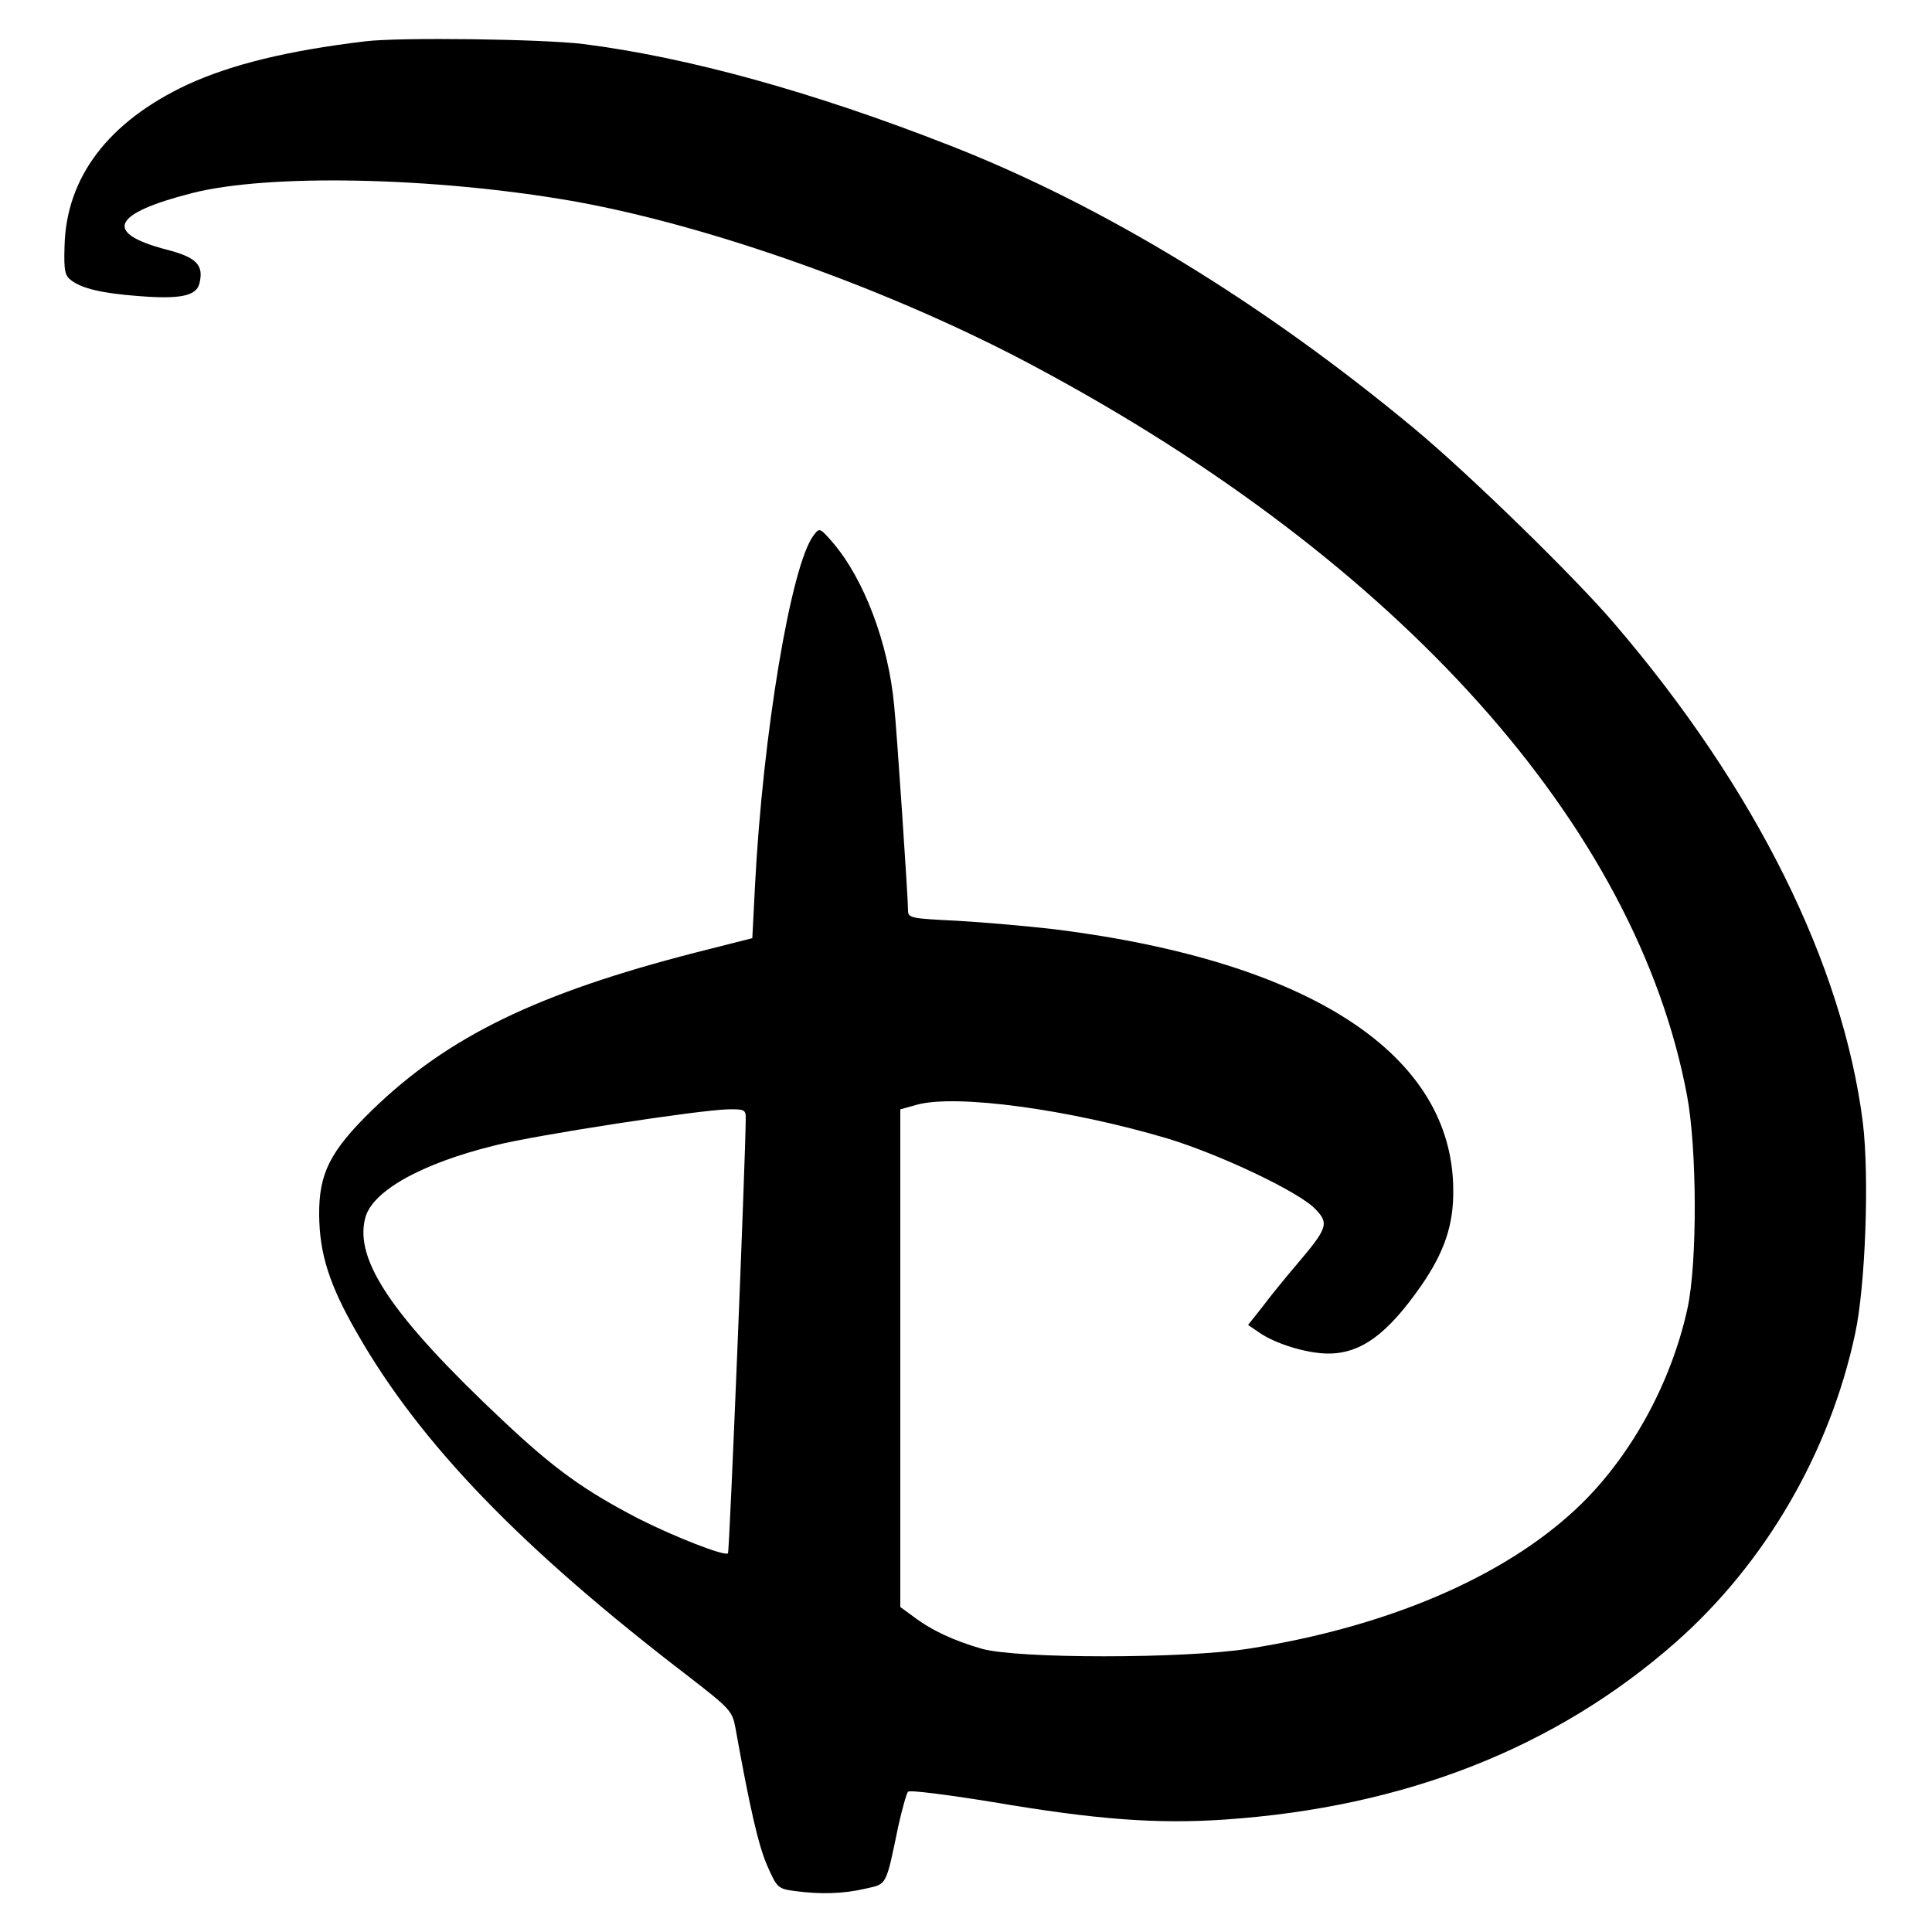
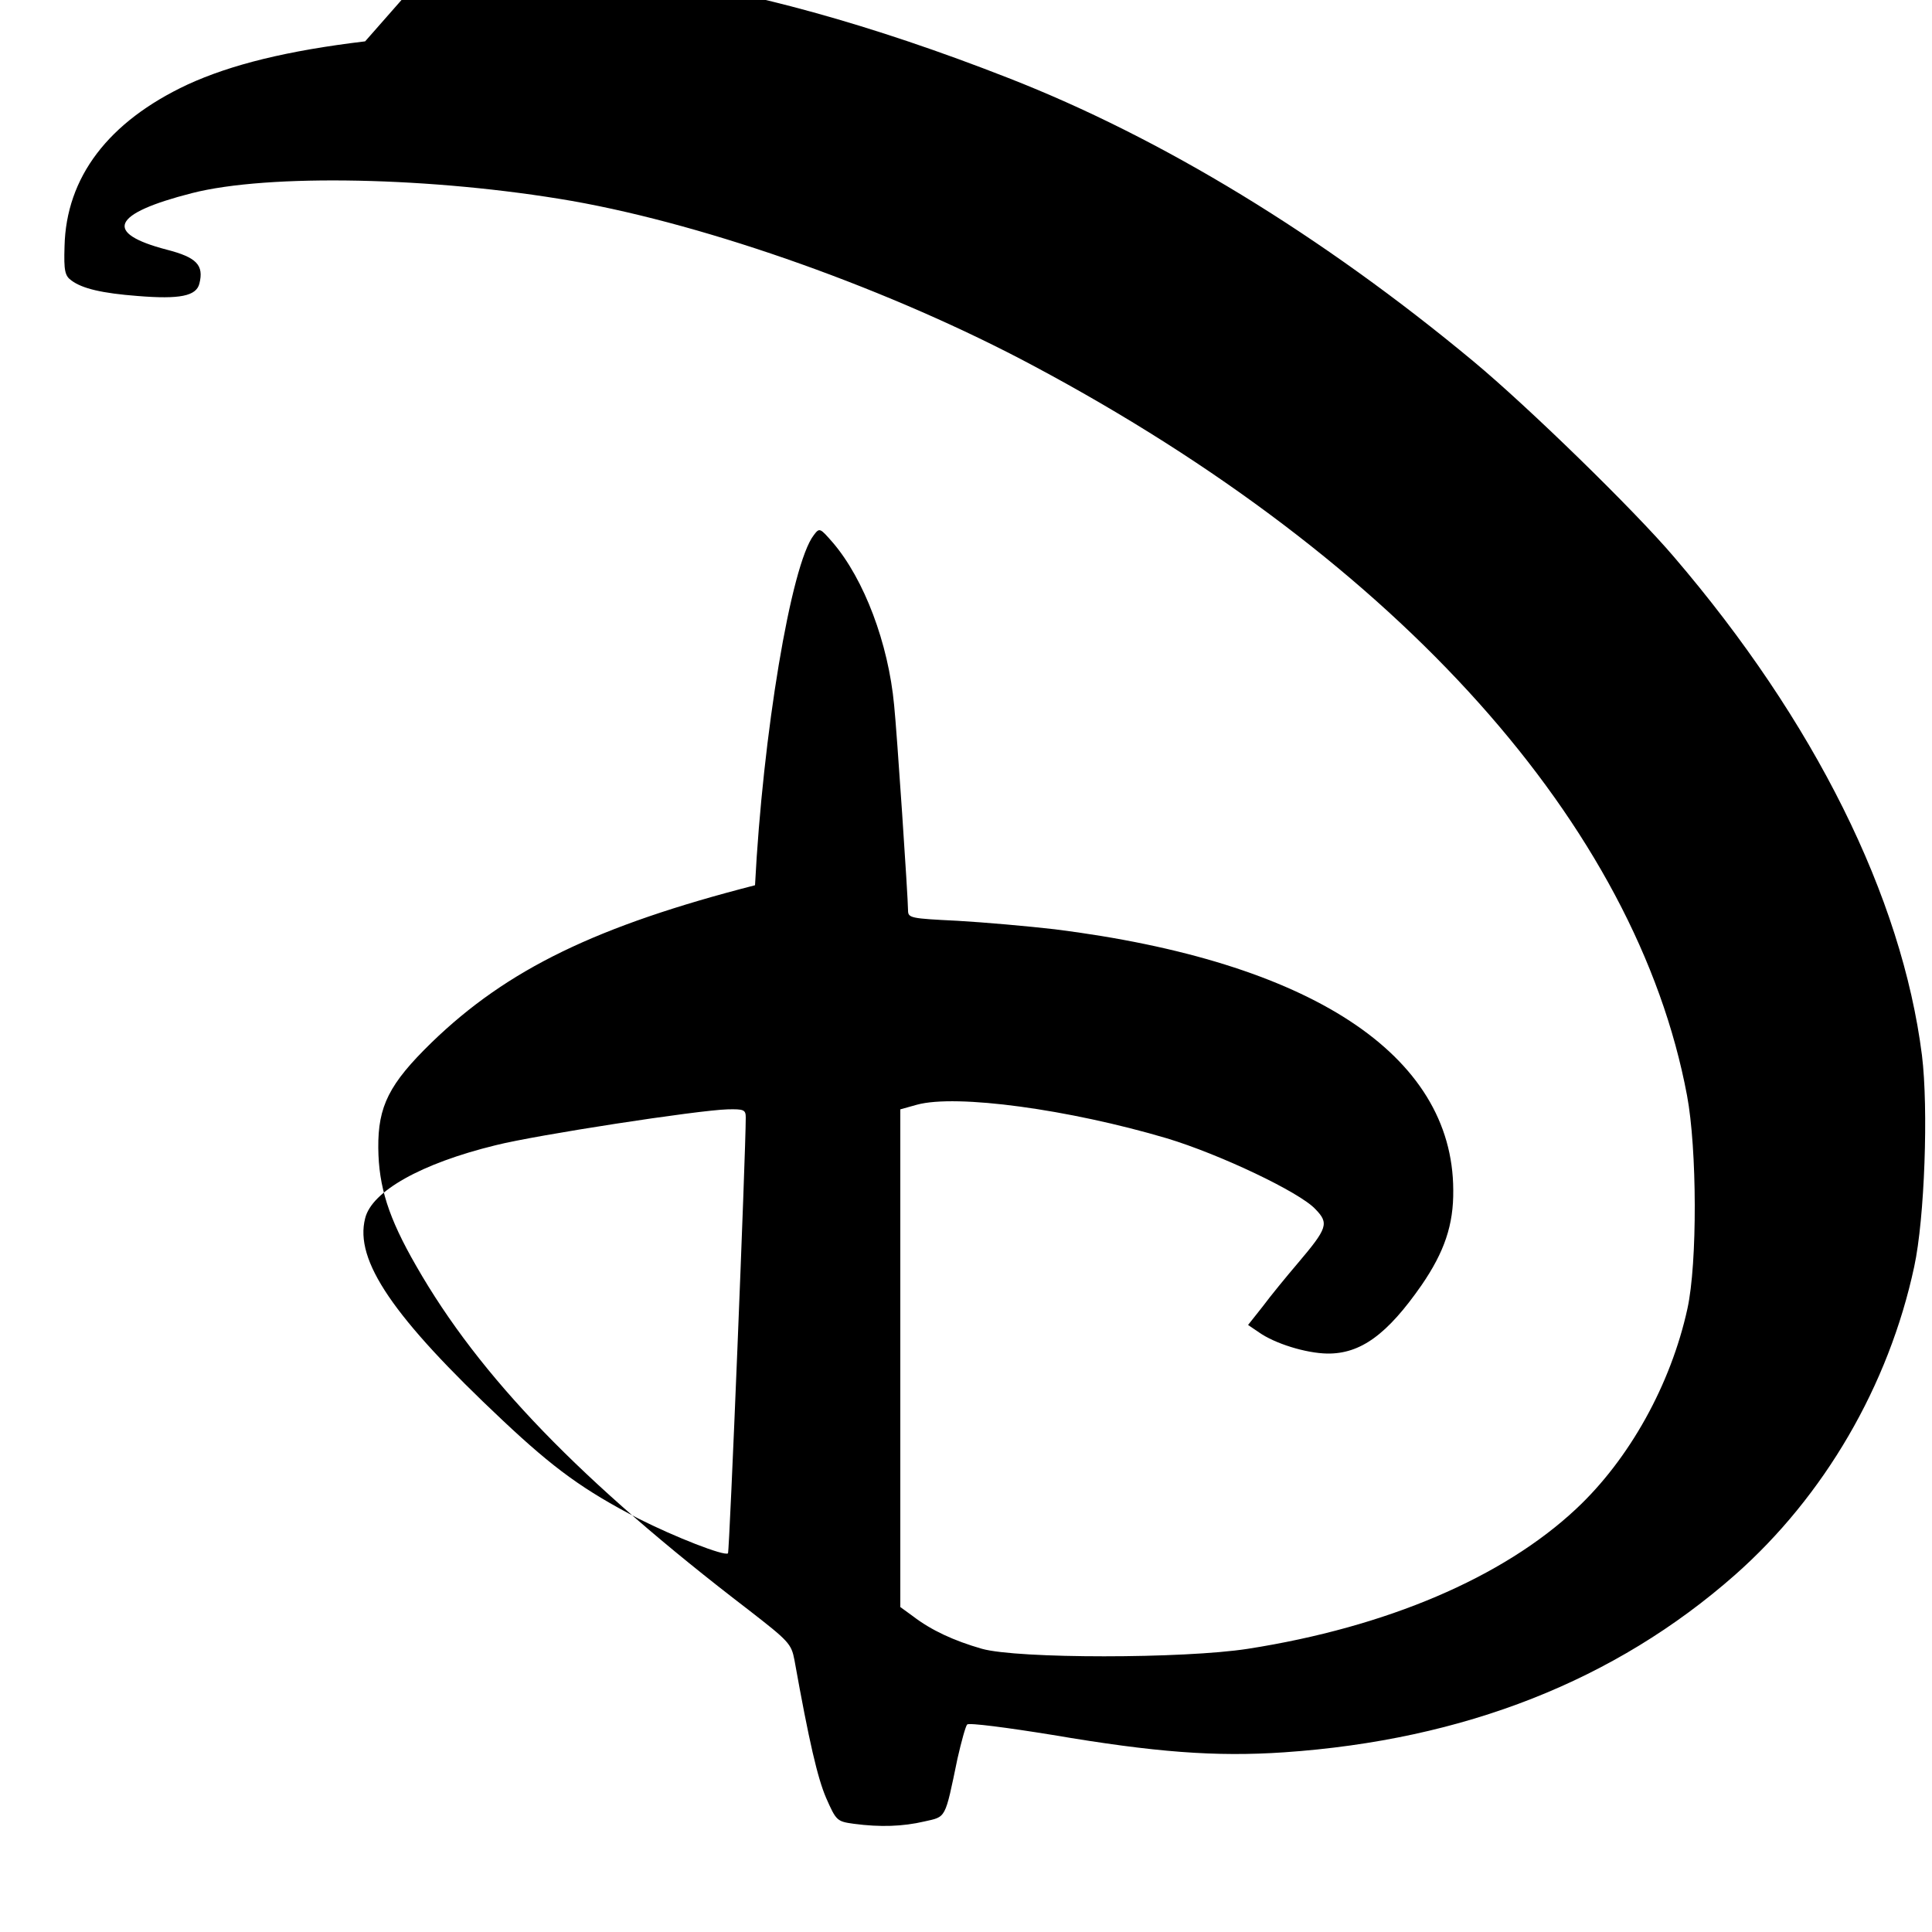
<svg xmlns="http://www.w3.org/2000/svg" version="1.0" width="500pt" height="500pt" viewBox="0 0 500 500" preserveAspectRatio="xMidYMid meet">
  <g transform="translate(0,500) scale(0.1,-0.1)" fill="#000000" stroke="none">
-     <path d="M945 4893 c-201 -24 -347 -60 -460 -112 -205 -96 -314 -240 -318 -419 -2 -63 1 -76 18 -88 28 -21 80 -33 171 -40 110 -9 152 0 160 32 12 48 -7 68 -85 88 -164 43 -142 93 65 146 198 51 626 42 984 -20 357 -63 829 -231 1197 -428 946 -505 1558 -1189 1689 -1887 26 -138 27 -434 1 -552 -43 -196 -150 -389 -288 -518 -190 -178 -491 -306 -849 -362 -167 -26 -597 -26 -689 0 -73 21 -131 48 -178 84 l-33 24 0 644 0 644 43 12 c102 28 394 -12 647 -87 136 -41 343 -139 384 -183 36 -37 32 -49 -46 -141 -29 -34 -70 -84 -90 -111 l-38 -48 28 -19 c41 -29 121 -54 177 -55 86 -1 155 49 244 177 59 86 83 156 82 246 -1 351 -370 592 -1031 675 -69 8 -182 18 -252 22 -121 6 -128 7 -128 27 0 32 -29 464 -36 531 -15 161 -78 326 -158 420 -34 39 -35 40 -50 20 -59 -76 -132 -517 -152 -906 l-7 -137 -146 -37 c-409 -105 -641 -217 -837 -407 -110 -107 -139 -165 -138 -273 1 -100 26 -180 98 -305 164 -287 426 -558 861 -891 103 -80 110 -87 118 -129 38 -212 60 -306 82 -357 26 -59 28 -61 72 -67 68 -9 126 -7 182 6 57 13 53 4 86 163 10 44 21 84 25 88 4 5 104 -8 221 -27 265 -45 422 -57 599 -45 467 32 857 186 1167 459 231 204 398 490 464 798 27 125 37 409 20 547 -52 410 -278 865 -642 1290 -103 121 -377 388 -519 506 -391 325 -806 578 -1203 733 -352 138 -678 228 -947 262 -103 13 -478 18 -565 7z m985 -2785 c0 -89 -42 -1124 -46 -1128 -9 -8 -137 42 -232 90 -142 74 -217 128 -351 254 -284 267 -384 414 -356 523 17 70 145 142 337 189 107 27 525 91 601 93 42 1 47 -1 47 -21z" />
+     <path d="M945 4893 c-201 -24 -347 -60 -460 -112 -205 -96 -314 -240 -318 -419 -2 -63 1 -76 18 -88 28 -21 80 -33 171 -40 110 -9 152 0 160 32 12 48 -7 68 -85 88 -164 43 -142 93 65 146 198 51 626 42 984 -20 357 -63 829 -231 1197 -428 946 -505 1558 -1189 1689 -1887 26 -138 27 -434 1 -552 -43 -196 -150 -389 -288 -518 -190 -178 -491 -306 -849 -362 -167 -26 -597 -26 -689 0 -73 21 -131 48 -178 84 l-33 24 0 644 0 644 43 12 c102 28 394 -12 647 -87 136 -41 343 -139 384 -183 36 -37 32 -49 -46 -141 -29 -34 -70 -84 -90 -111 l-38 -48 28 -19 c41 -29 121 -54 177 -55 86 -1 155 49 244 177 59 86 83 156 82 246 -1 351 -370 592 -1031 675 -69 8 -182 18 -252 22 -121 6 -128 7 -128 27 0 32 -29 464 -36 531 -15 161 -78 326 -158 420 -34 39 -35 40 -50 20 -59 -76 -132 -517 -152 -906 c-409 -105 -641 -217 -837 -407 -110 -107 -139 -165 -138 -273 1 -100 26 -180 98 -305 164 -287 426 -558 861 -891 103 -80 110 -87 118 -129 38 -212 60 -306 82 -357 26 -59 28 -61 72 -67 68 -9 126 -7 182 6 57 13 53 4 86 163 10 44 21 84 25 88 4 5 104 -8 221 -27 265 -45 422 -57 599 -45 467 32 857 186 1167 459 231 204 398 490 464 798 27 125 37 409 20 547 -52 410 -278 865 -642 1290 -103 121 -377 388 -519 506 -391 325 -806 578 -1203 733 -352 138 -678 228 -947 262 -103 13 -478 18 -565 7z m985 -2785 c0 -89 -42 -1124 -46 -1128 -9 -8 -137 42 -232 90 -142 74 -217 128 -351 254 -284 267 -384 414 -356 523 17 70 145 142 337 189 107 27 525 91 601 93 42 1 47 -1 47 -21z" />
  </g>
</svg>